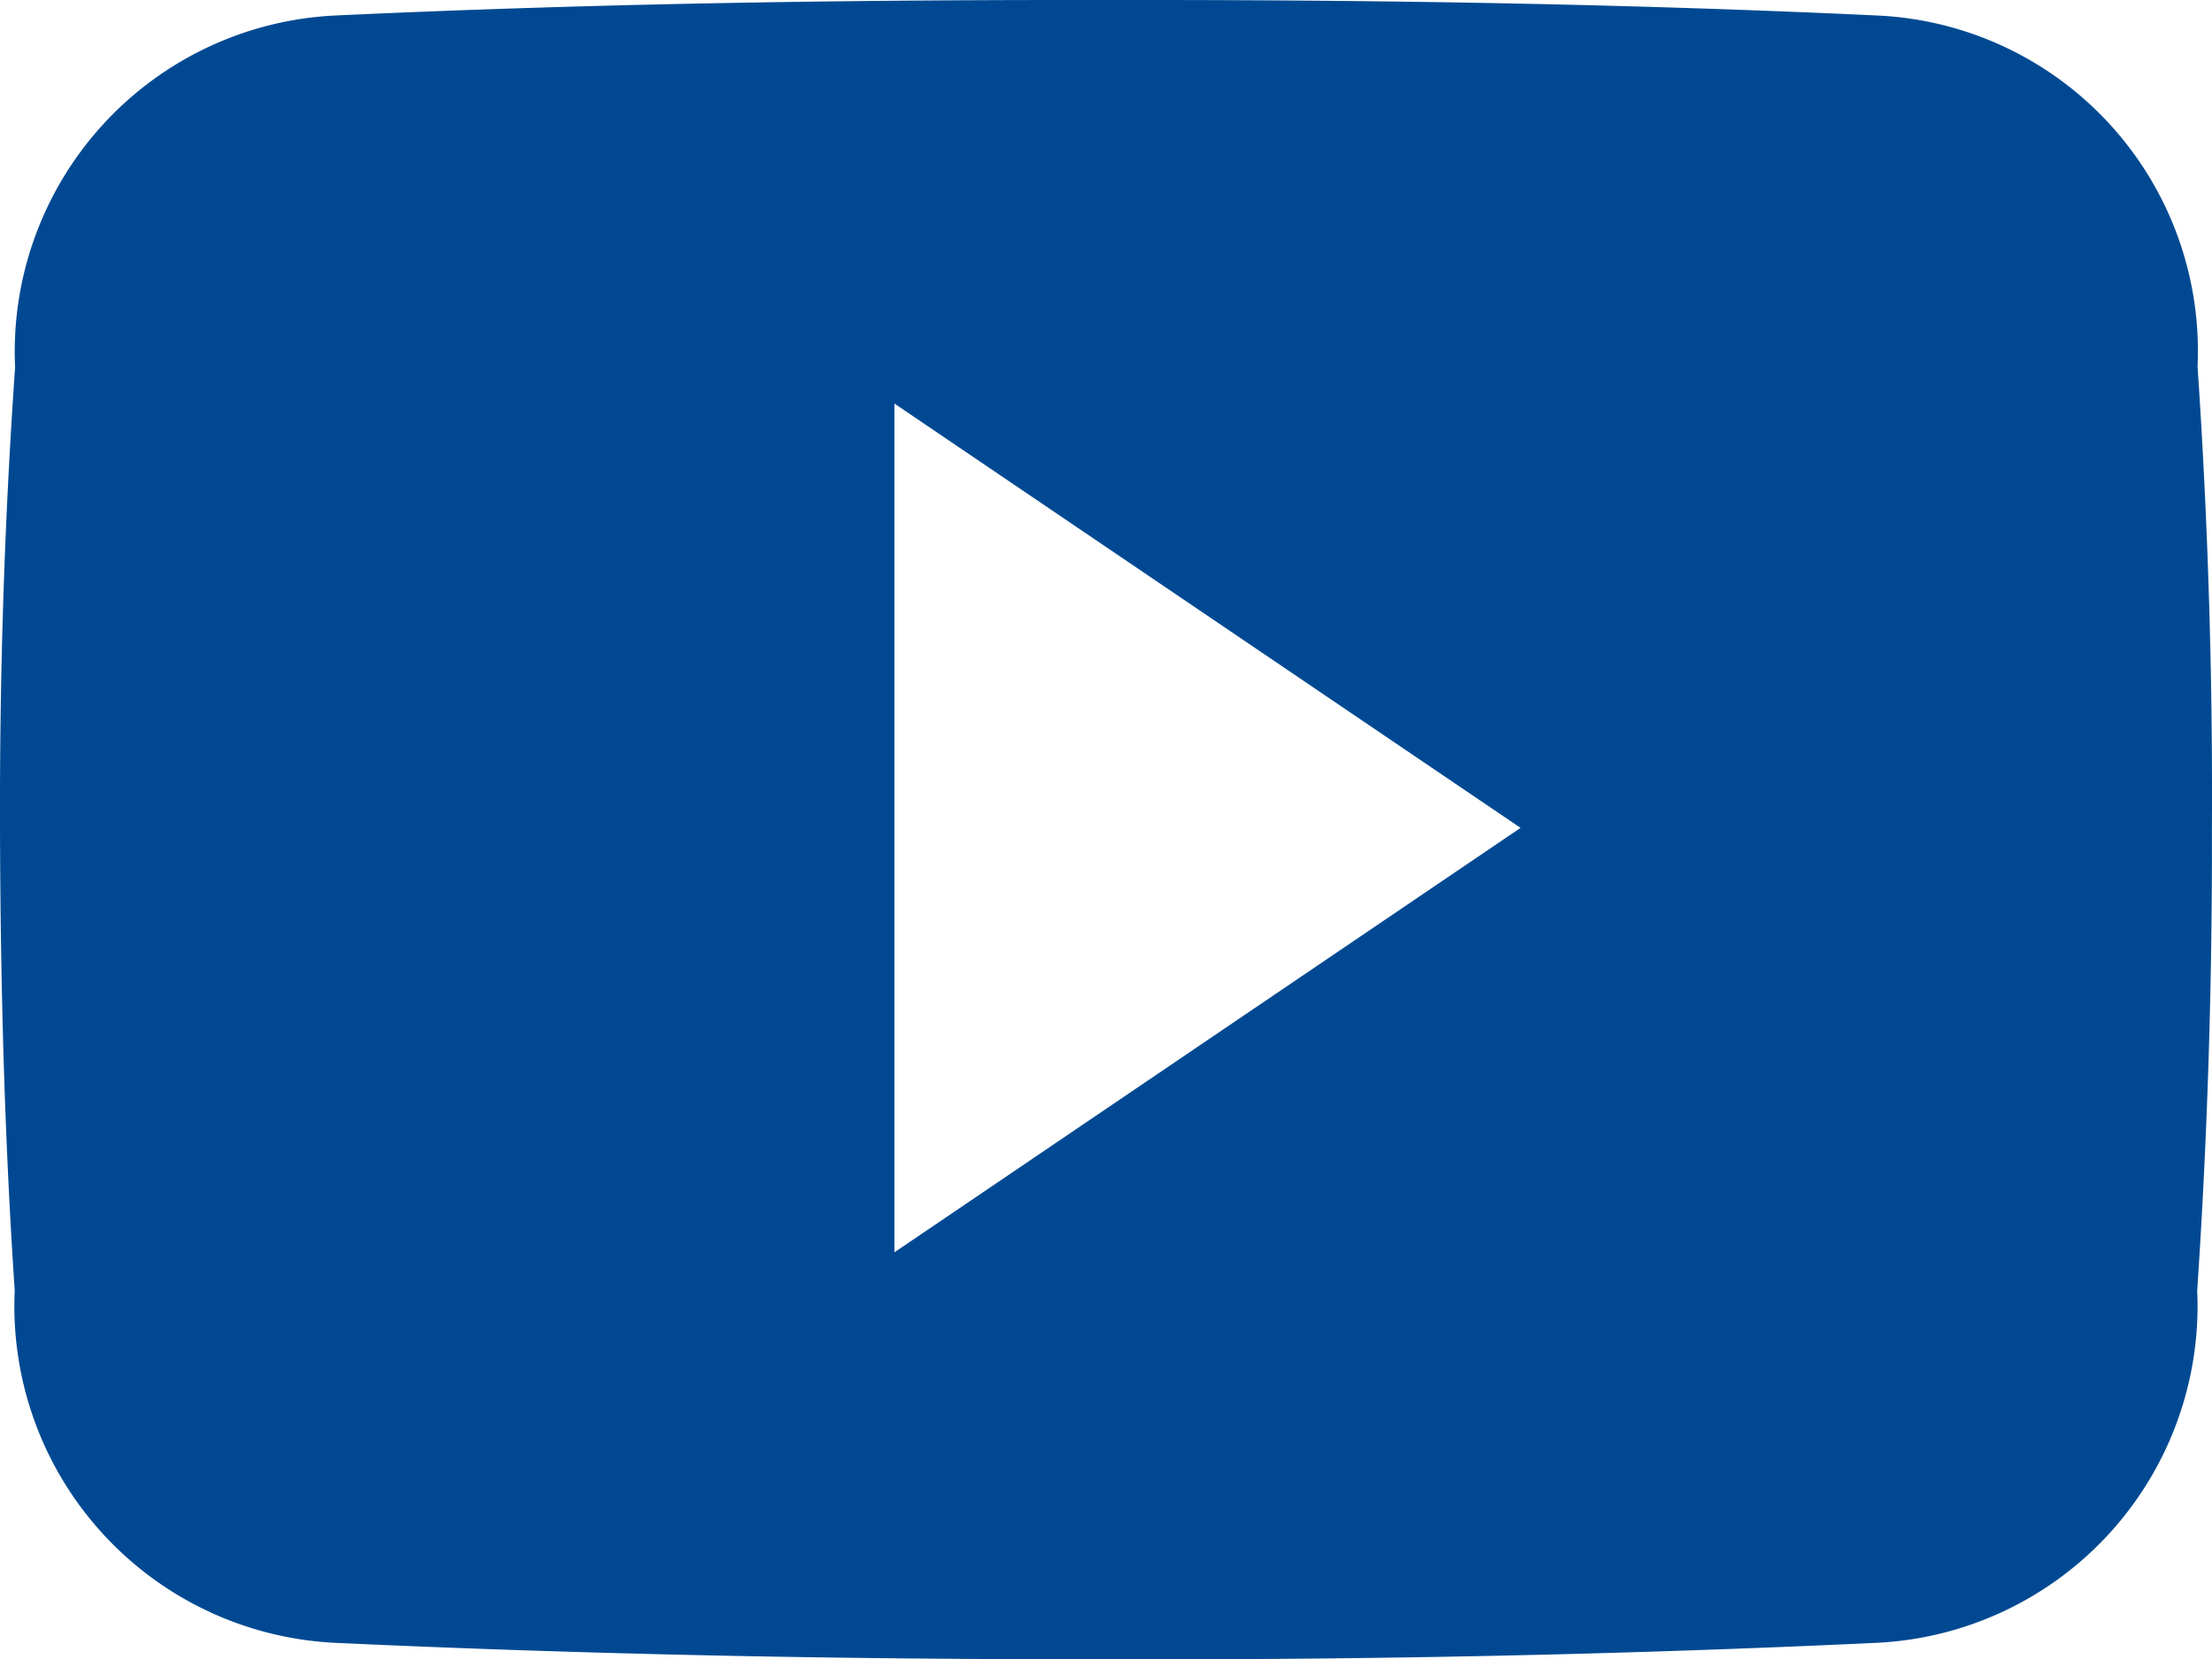
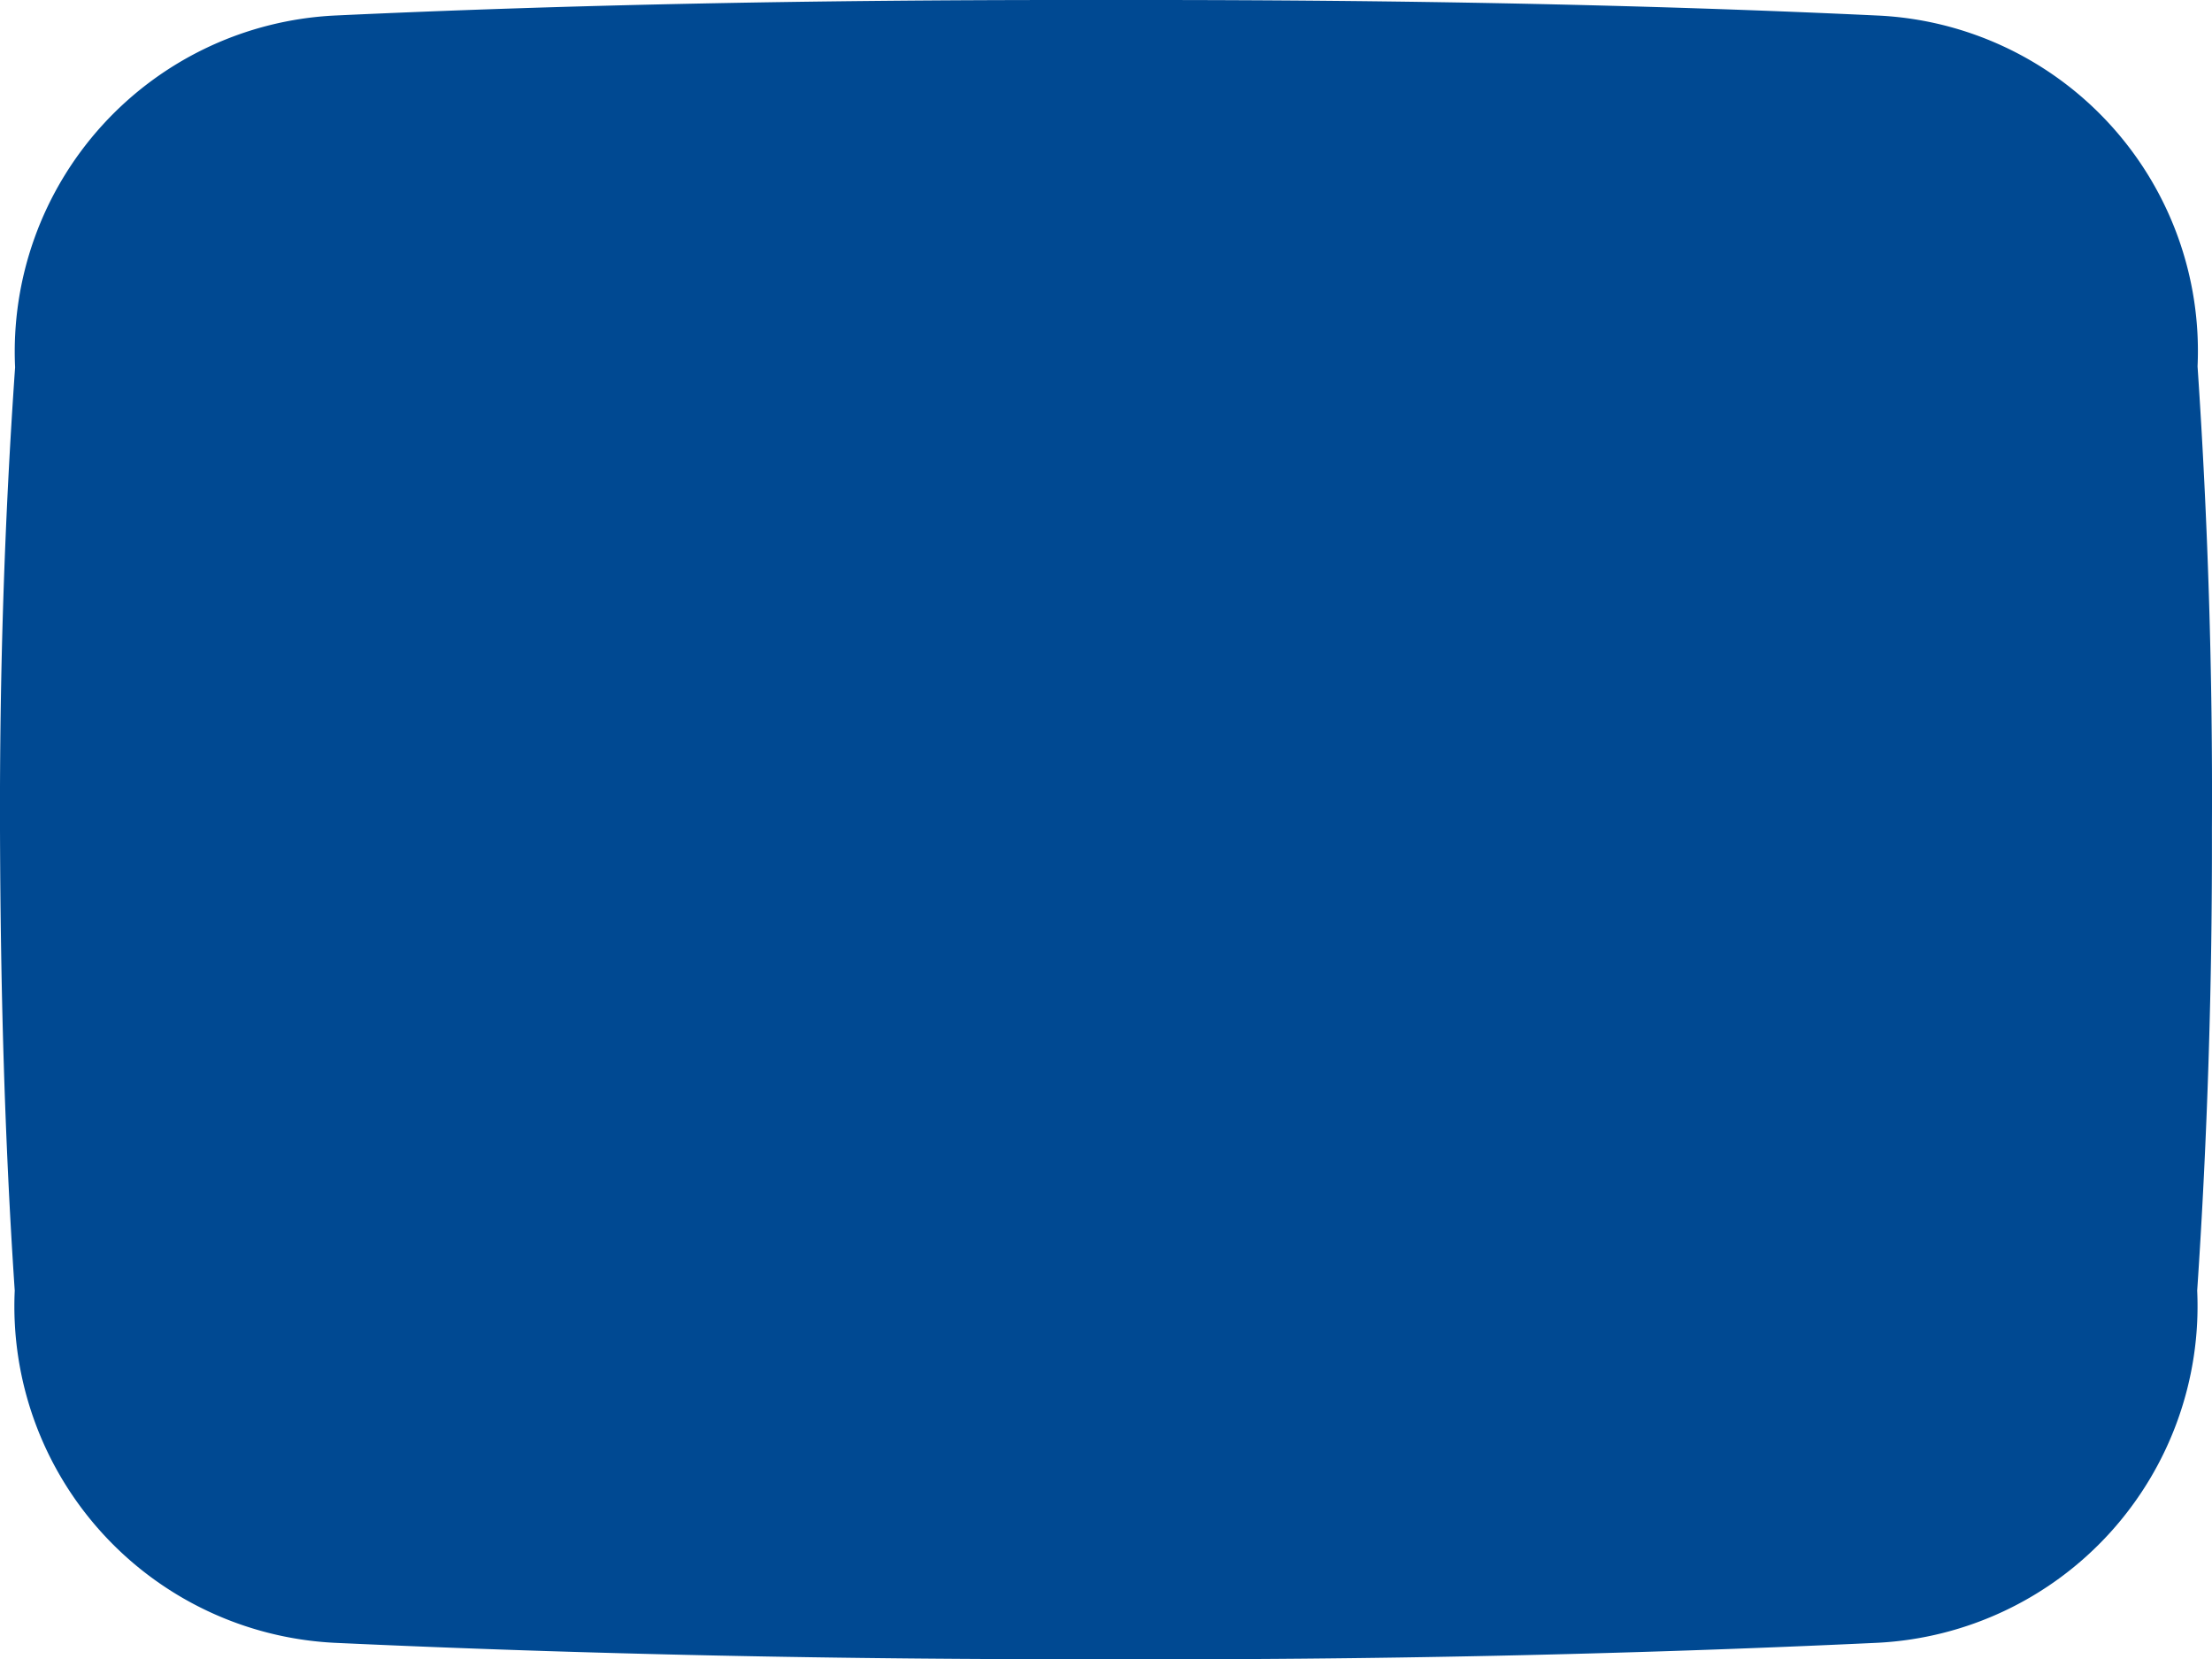
<svg xmlns="http://www.w3.org/2000/svg" width="30.027" height="22.524" viewBox="0 0 30.027 22.524">
-   <path id="Icon_ionic-logo-youtube" data-name="Icon ionic-logo-youtube" d="M29.831,9.474a4.559,4.559,0,0,0-4.34-4.763c-3.249-.153-6.563-.211-9.948-.211H14.488c-3.378,0-6.7.059-9.948.211A4.569,4.569,0,0,0,.205,9.486C.059,11.574-.006,13.662,0,15.75s.059,4.176.2,6.27A4.575,4.575,0,0,0,4.534,26.8c3.414.158,6.915.229,10.476.223q5.349.018,10.476-.223a4.576,4.576,0,0,0,4.34-4.78c.141-2.094.205-4.182.2-6.276Q30.043,12.612,29.831,9.474ZM12.141,21.5V9.978l8.5,5.76Z" transform="translate(0 -4.5)" fill="#004992" />
+   <path id="Icon_ionic-logo-youtube" data-name="Icon ionic-logo-youtube" d="M29.831,9.474a4.559,4.559,0,0,0-4.34-4.763c-3.249-.153-6.563-.211-9.948-.211H14.488c-3.378,0-6.7.059-9.948.211A4.569,4.569,0,0,0,.205,9.486C.059,11.574-.006,13.662,0,15.75s.059,4.176.2,6.27A4.575,4.575,0,0,0,4.534,26.8c3.414.158,6.915.229,10.476.223q5.349.018,10.476-.223a4.576,4.576,0,0,0,4.34-4.78c.141-2.094.205-4.182.2-6.276Q30.043,12.612,29.831,9.474ZM12.141,21.5V9.978Z" transform="translate(0 -4.5)" fill="#004992" />
</svg>